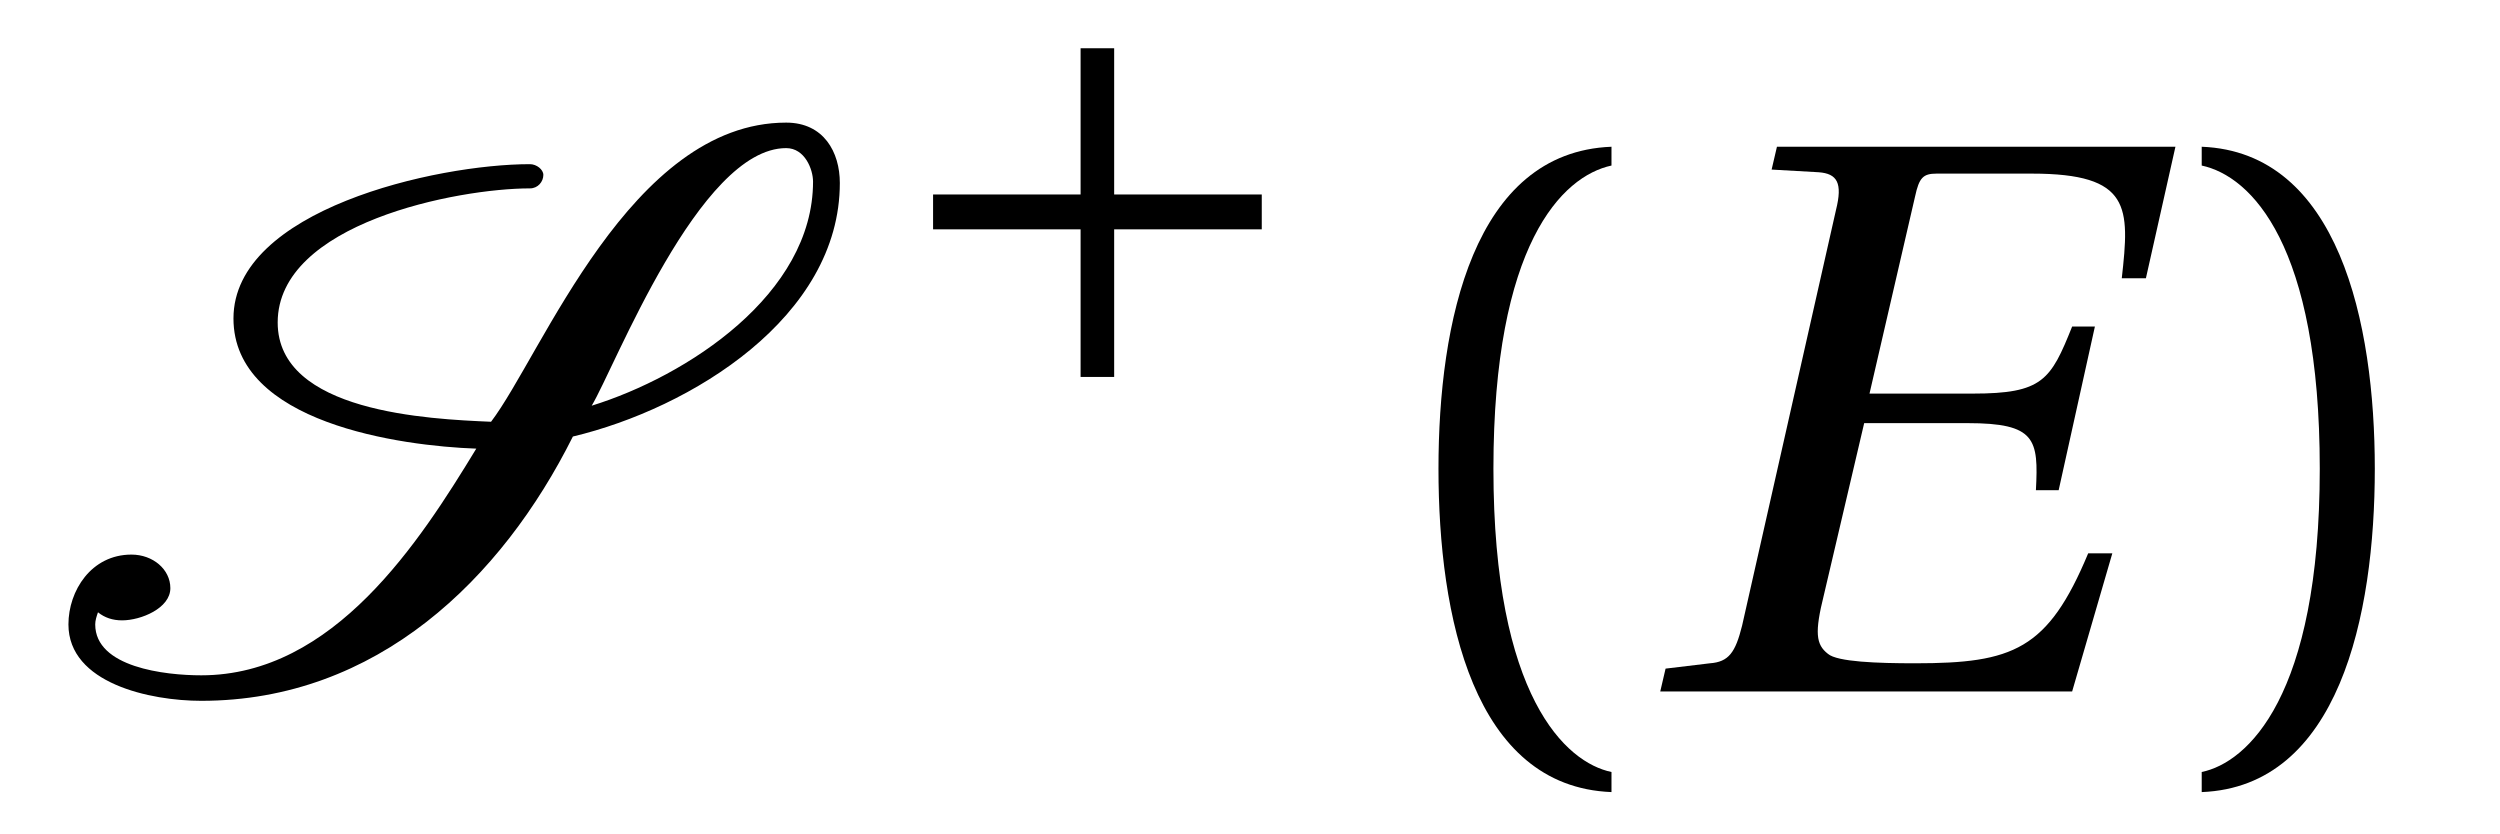
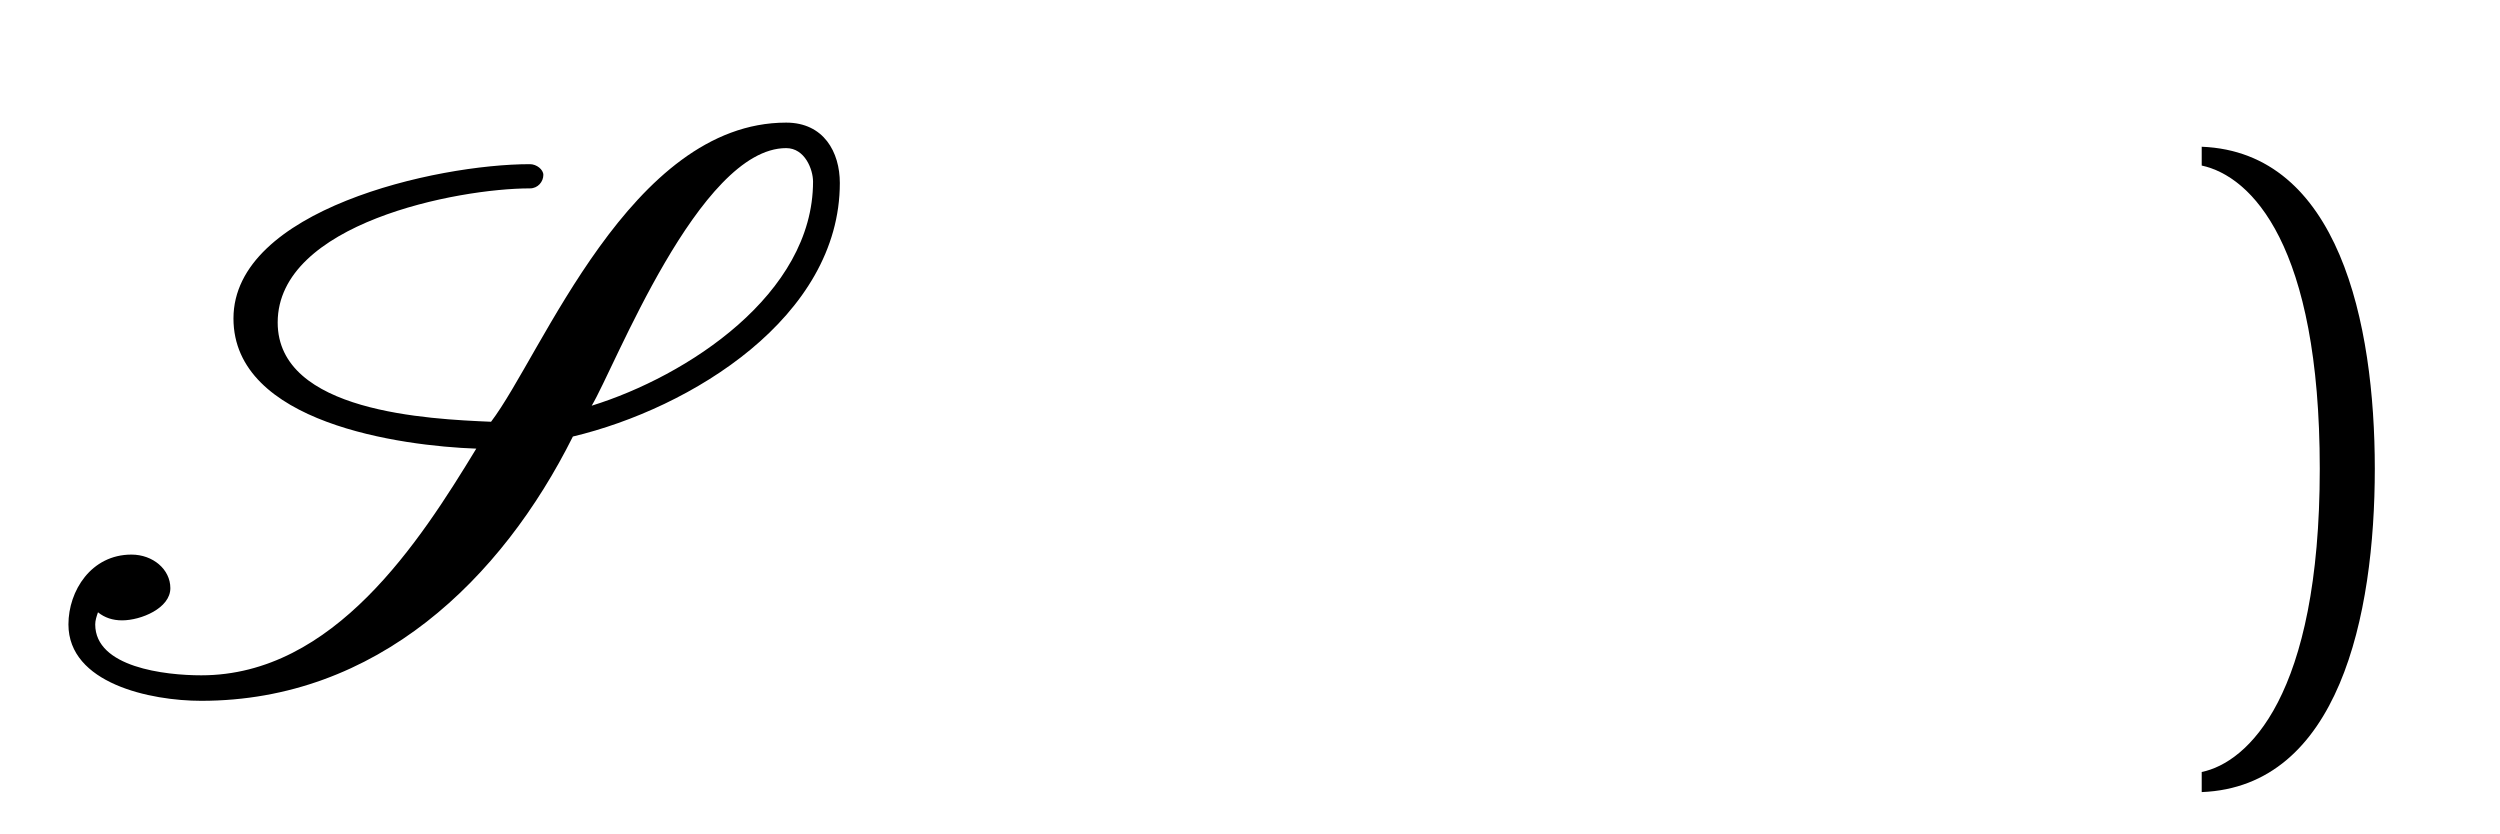
<svg xmlns="http://www.w3.org/2000/svg" xmlns:xlink="http://www.w3.org/1999/xlink" viewBox="0 0 29.116 9.714" version="1.2">
  <defs>
    <g>
      <symbol overflow="visible" id="glyph0-0">
        <path style="stroke:none;" d="" />
      </symbol>
      <symbol overflow="visible" id="glyph0-1">
        <path style="stroke:none;" d="M 6.172 -2.969 C 7.547 -3.297 9.281 -4.359 9.281 -5.922 C 9.281 -6.281 9.094 -6.625 8.656 -6.625 C 6.844 -6.625 5.812 -3.922 5.219 -3.141 C 4.5 -3.172 2.734 -3.25 2.734 -4.297 C 2.734 -5.453 4.828 -5.859 5.672 -5.859 C 5.766 -5.859 5.828 -5.938 5.828 -6.016 C 5.828 -6.078 5.75 -6.141 5.672 -6.141 C 4.578 -6.141 2.219 -5.609 2.219 -4.344 C 2.219 -3.125 4.172 -2.859 5.047 -2.828 C 4.391 -1.75 3.391 -0.188 1.844 -0.188 C 1.422 -0.188 0.609 -0.281 0.609 -0.781 C 0.609 -0.828 0.625 -0.875 0.641 -0.922 C 0.719 -0.859 0.812 -0.828 0.922 -0.828 C 1.141 -0.828 1.484 -0.969 1.484 -1.203 C 1.484 -1.422 1.281 -1.594 1.031 -1.594 C 0.562 -1.594 0.297 -1.172 0.297 -0.781 C 0.297 -0.094 1.25 0.109 1.844 0.109 C 3.891 0.109 5.344 -1.312 6.172 -2.969 Z M 8.656 -6.328 C 8.875 -6.328 8.969 -6.078 8.969 -5.938 C 8.969 -4.625 7.5 -3.672 6.391 -3.328 C 6.656 -3.766 7.641 -6.328 8.656 -6.328 Z M 8.656 -6.328 " />
      </symbol>
      <symbol overflow="visible" id="glyph1-0">
-         <path style="stroke:none;" d="" />
-       </symbol>
+         </symbol>
      <symbol overflow="visible" id="glyph1-1">
-         <path style="stroke:none;" d="M 0.594 -2.172 L 0.594 -1.766 L 2.312 -1.766 L 2.312 -0.047 L 2.703 -0.047 L 2.703 -1.766 L 4.422 -1.766 L 4.422 -2.172 L 2.703 -2.172 L 2.703 -3.875 L 2.312 -3.875 L 2.312 -2.172 Z M 0.594 -2.172 " />
-       </symbol>
+         </symbol>
      <symbol overflow="visible" id="glyph2-0">
-         <path style="stroke:none;" d="" />
-       </symbol>
+         </symbol>
      <symbol overflow="visible" id="glyph2-1">
        <path style="stroke:none;" d="M 1.609 -2.594 C 1.609 -5.203 2.406 -6 2.984 -6.125 L 2.984 -6.344 C 1.375 -6.281 0.969 -4.297 0.969 -2.594 C 0.969 -0.875 1.375 1.109 2.984 1.172 L 2.984 0.938 C 2.453 0.828 1.609 0.062 1.609 -2.594 Z M 1.609 -2.594 " />
      </symbol>
      <symbol overflow="visible" id="glyph2-2">
        <path style="stroke:none;" d="M 1.609 -2.594 C 1.609 0.062 0.766 0.828 0.234 0.938 L 0.234 1.172 C 1.828 1.109 2.25 -0.875 2.25 -2.594 C 2.25 -4.297 1.828 -6.281 0.234 -6.344 L 0.234 -6.125 C 0.812 -6 1.609 -5.203 1.609 -2.594 Z M 1.609 -2.594 " />
      </symbol>
      <symbol overflow="visible" id="glyph3-0">
        <path style="stroke:none;" d="" />
      </symbol>
      <symbol overflow="visible" id="glyph3-1">
-         <path style="stroke:none;" d="M 1.703 -6.344 L 1.641 -6.078 L 2.188 -6.047 C 2.406 -6.031 2.469 -5.922 2.391 -5.609 L 1.297 -0.766 C 1.219 -0.453 1.141 -0.344 0.922 -0.328 L 0.406 -0.266 L 0.344 0 L 5.141 0 L 5.609 -1.609 L 5.328 -1.609 C 4.859 -0.484 4.453 -0.328 3.312 -0.328 C 2.875 -0.328 2.406 -0.344 2.297 -0.438 C 2.156 -0.547 2.141 -0.688 2.25 -1.125 L 2.719 -3.125 L 3.922 -3.125 C 4.719 -3.125 4.75 -2.938 4.719 -2.344 L 4.984 -2.344 L 5.406 -4.25 L 5.141 -4.25 C 4.891 -3.625 4.797 -3.469 3.984 -3.469 L 2.781 -3.469 L 3.312 -5.766 C 3.359 -5.984 3.406 -6.031 3.562 -6.031 L 4.672 -6.031 C 5.828 -6.031 5.812 -5.641 5.719 -4.812 L 6 -4.812 L 6.344 -6.344 Z M 1.703 -6.344 " />
-       </symbol>
+         </symbol>
    </g>
    <clipPath id="clip1">
-       <path d="M 16 1 L 19 1 L 19 9.715 L 16 9.715 Z M 16 1 " />
-     </clipPath>
+       </clipPath>
    <clipPath id="clip2">
      <path d="M 25 1 L 28 1 L 28 9.715 L 25 9.715 Z M 25 1 " />
    </clipPath>
  </defs>
  <g id="surface1">
    <g style="fill:rgb(0%,0%,0%);fill-opacity:1;">
      <use xlink:href="#glyph0-1" x="0.5" y="8.053" />
    </g>
    <g style="fill:rgb(0%,0%,0%);fill-opacity:1;">
      <use xlink:href="#glyph1-1" x="10.273" y="4.437" />
    </g>
    <g clip-path="url(#clip1)" clip-rule="nonzero">
      <g style="fill:rgb(0%,0%,0%);fill-opacity:1;">
        <use xlink:href="#glyph2-1" x="15.784" y="8.053" />
      </g>
    </g>
    <g style="fill:rgb(0%,0%,0%);fill-opacity:1;">
      <use xlink:href="#glyph3-1" x="18.992" y="8.053" />
    </g>
    <g clip-path="url(#clip2)" clip-rule="nonzero">
      <g style="fill:rgb(0%,0%,0%);fill-opacity:1;">
        <use xlink:href="#glyph2-2" x="25.408" y="8.053" />
      </g>
    </g>
  </g>
</svg>